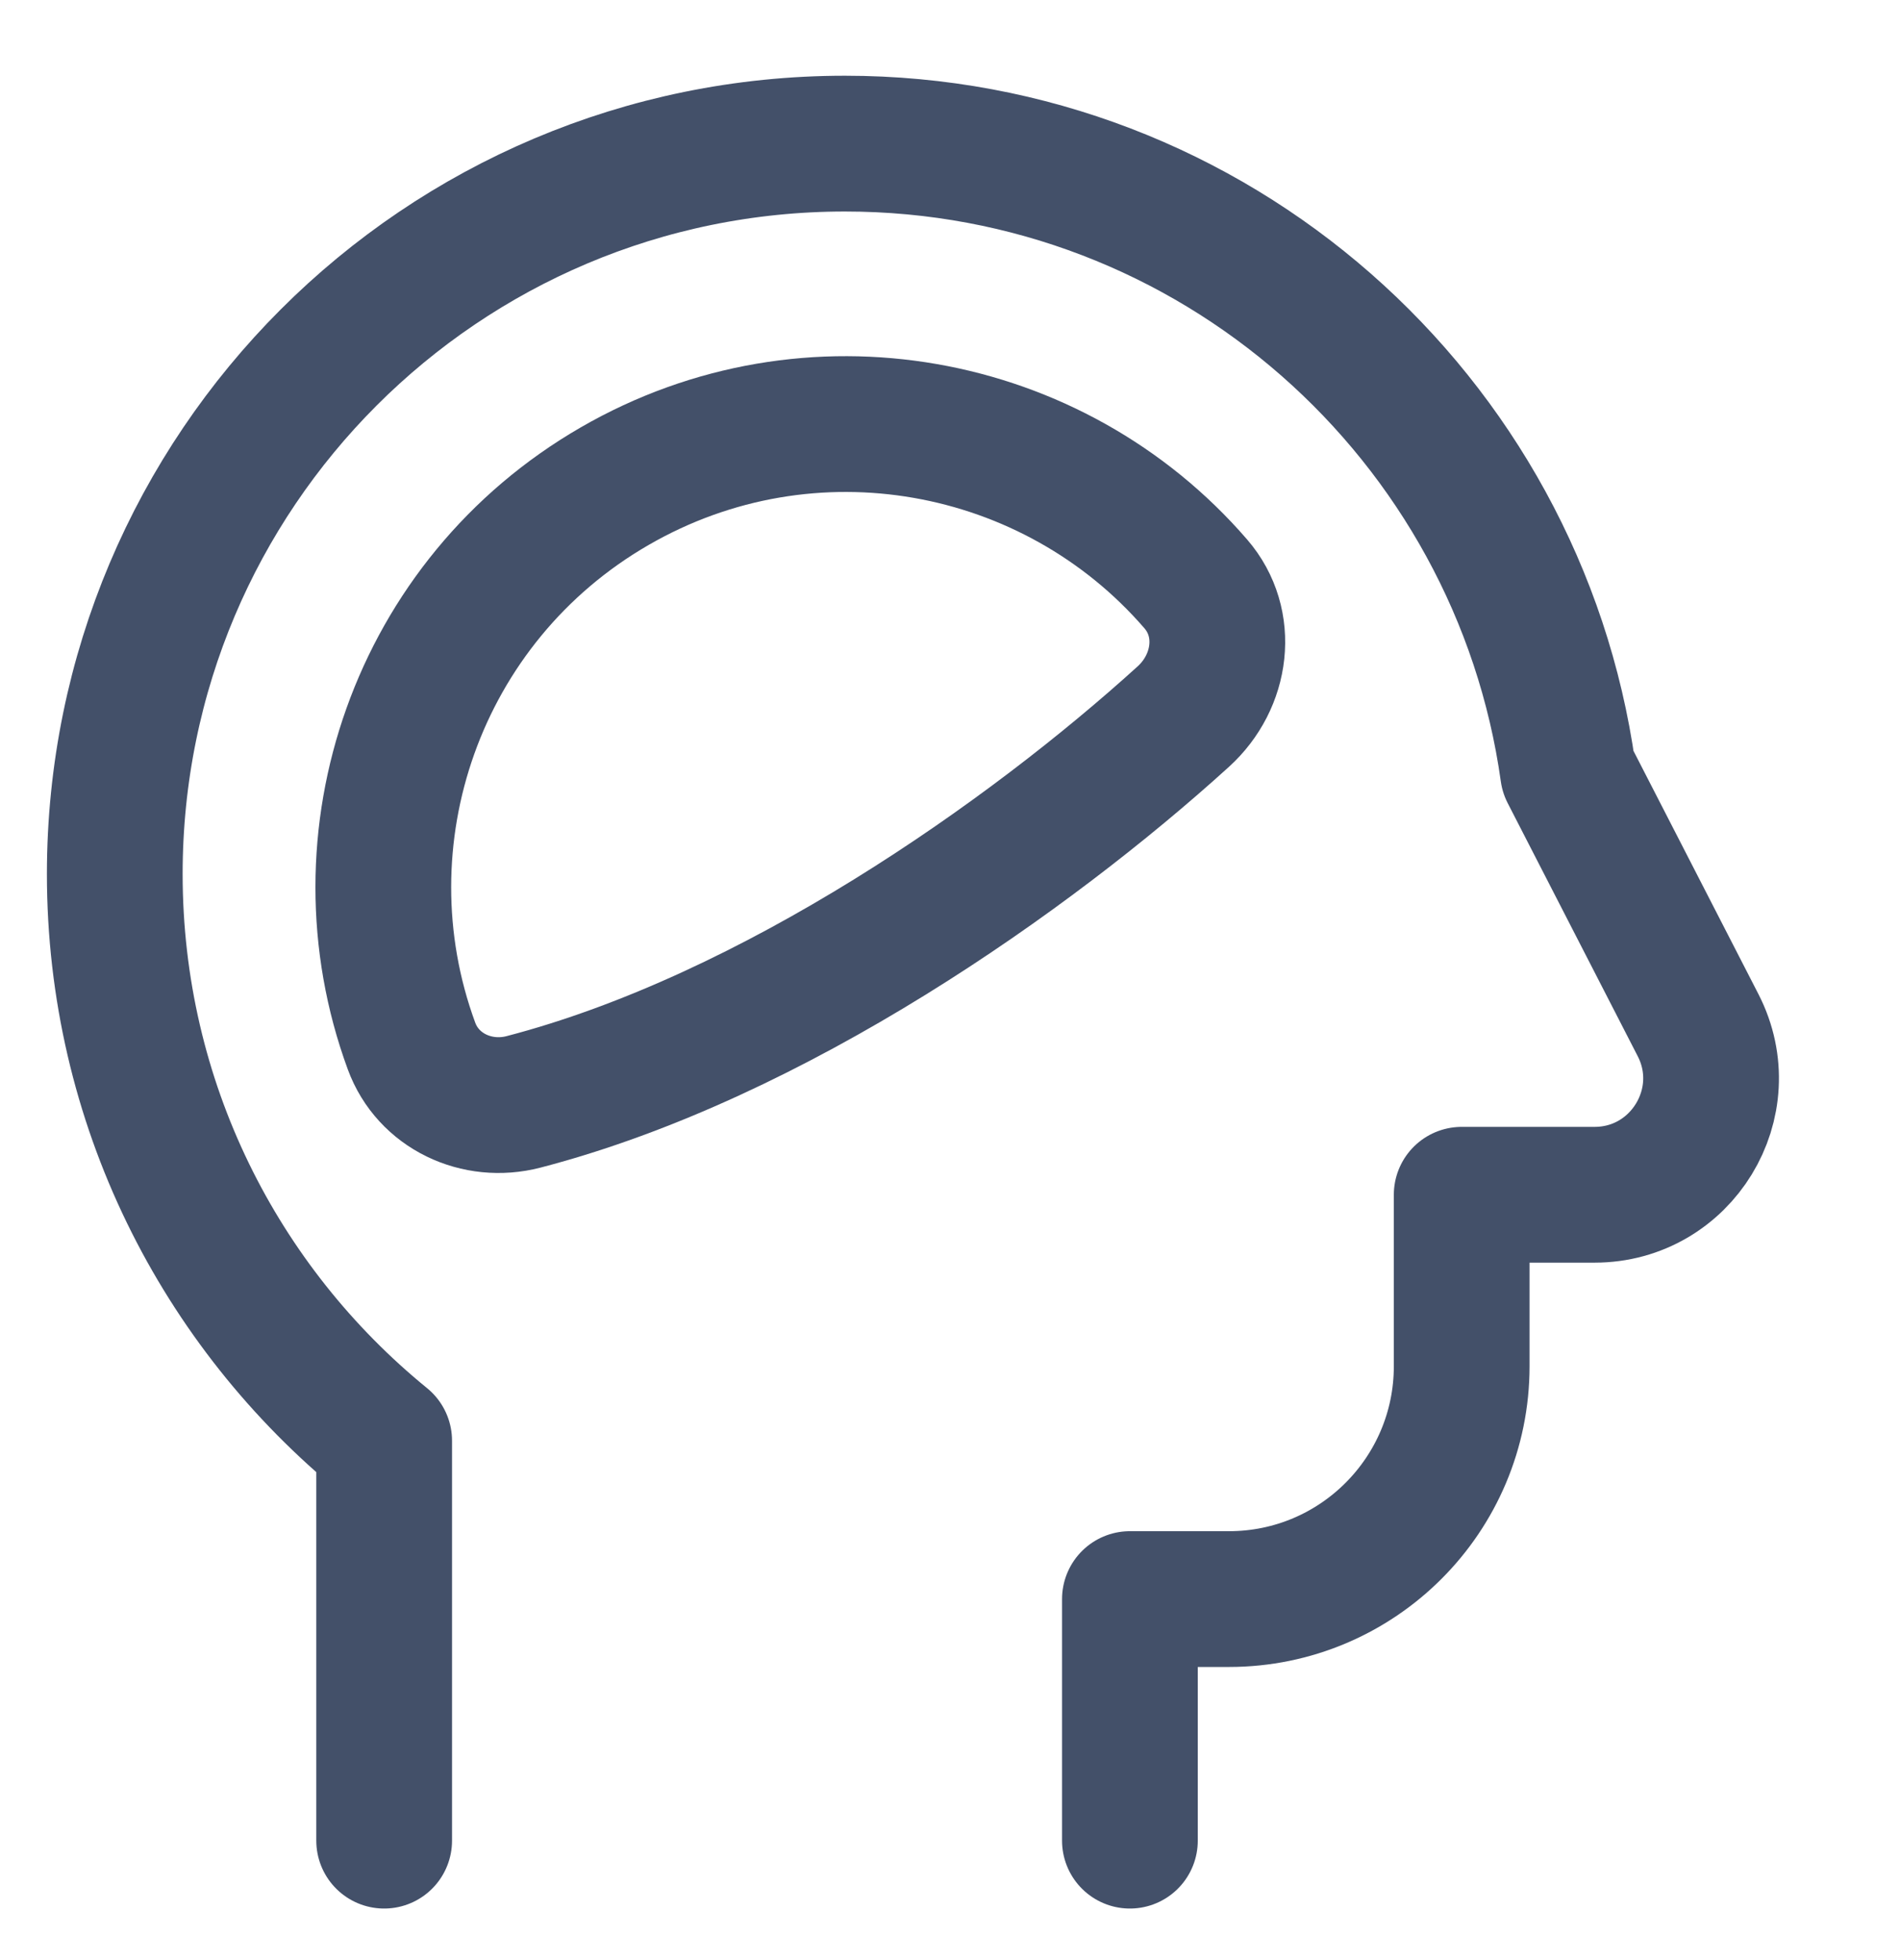
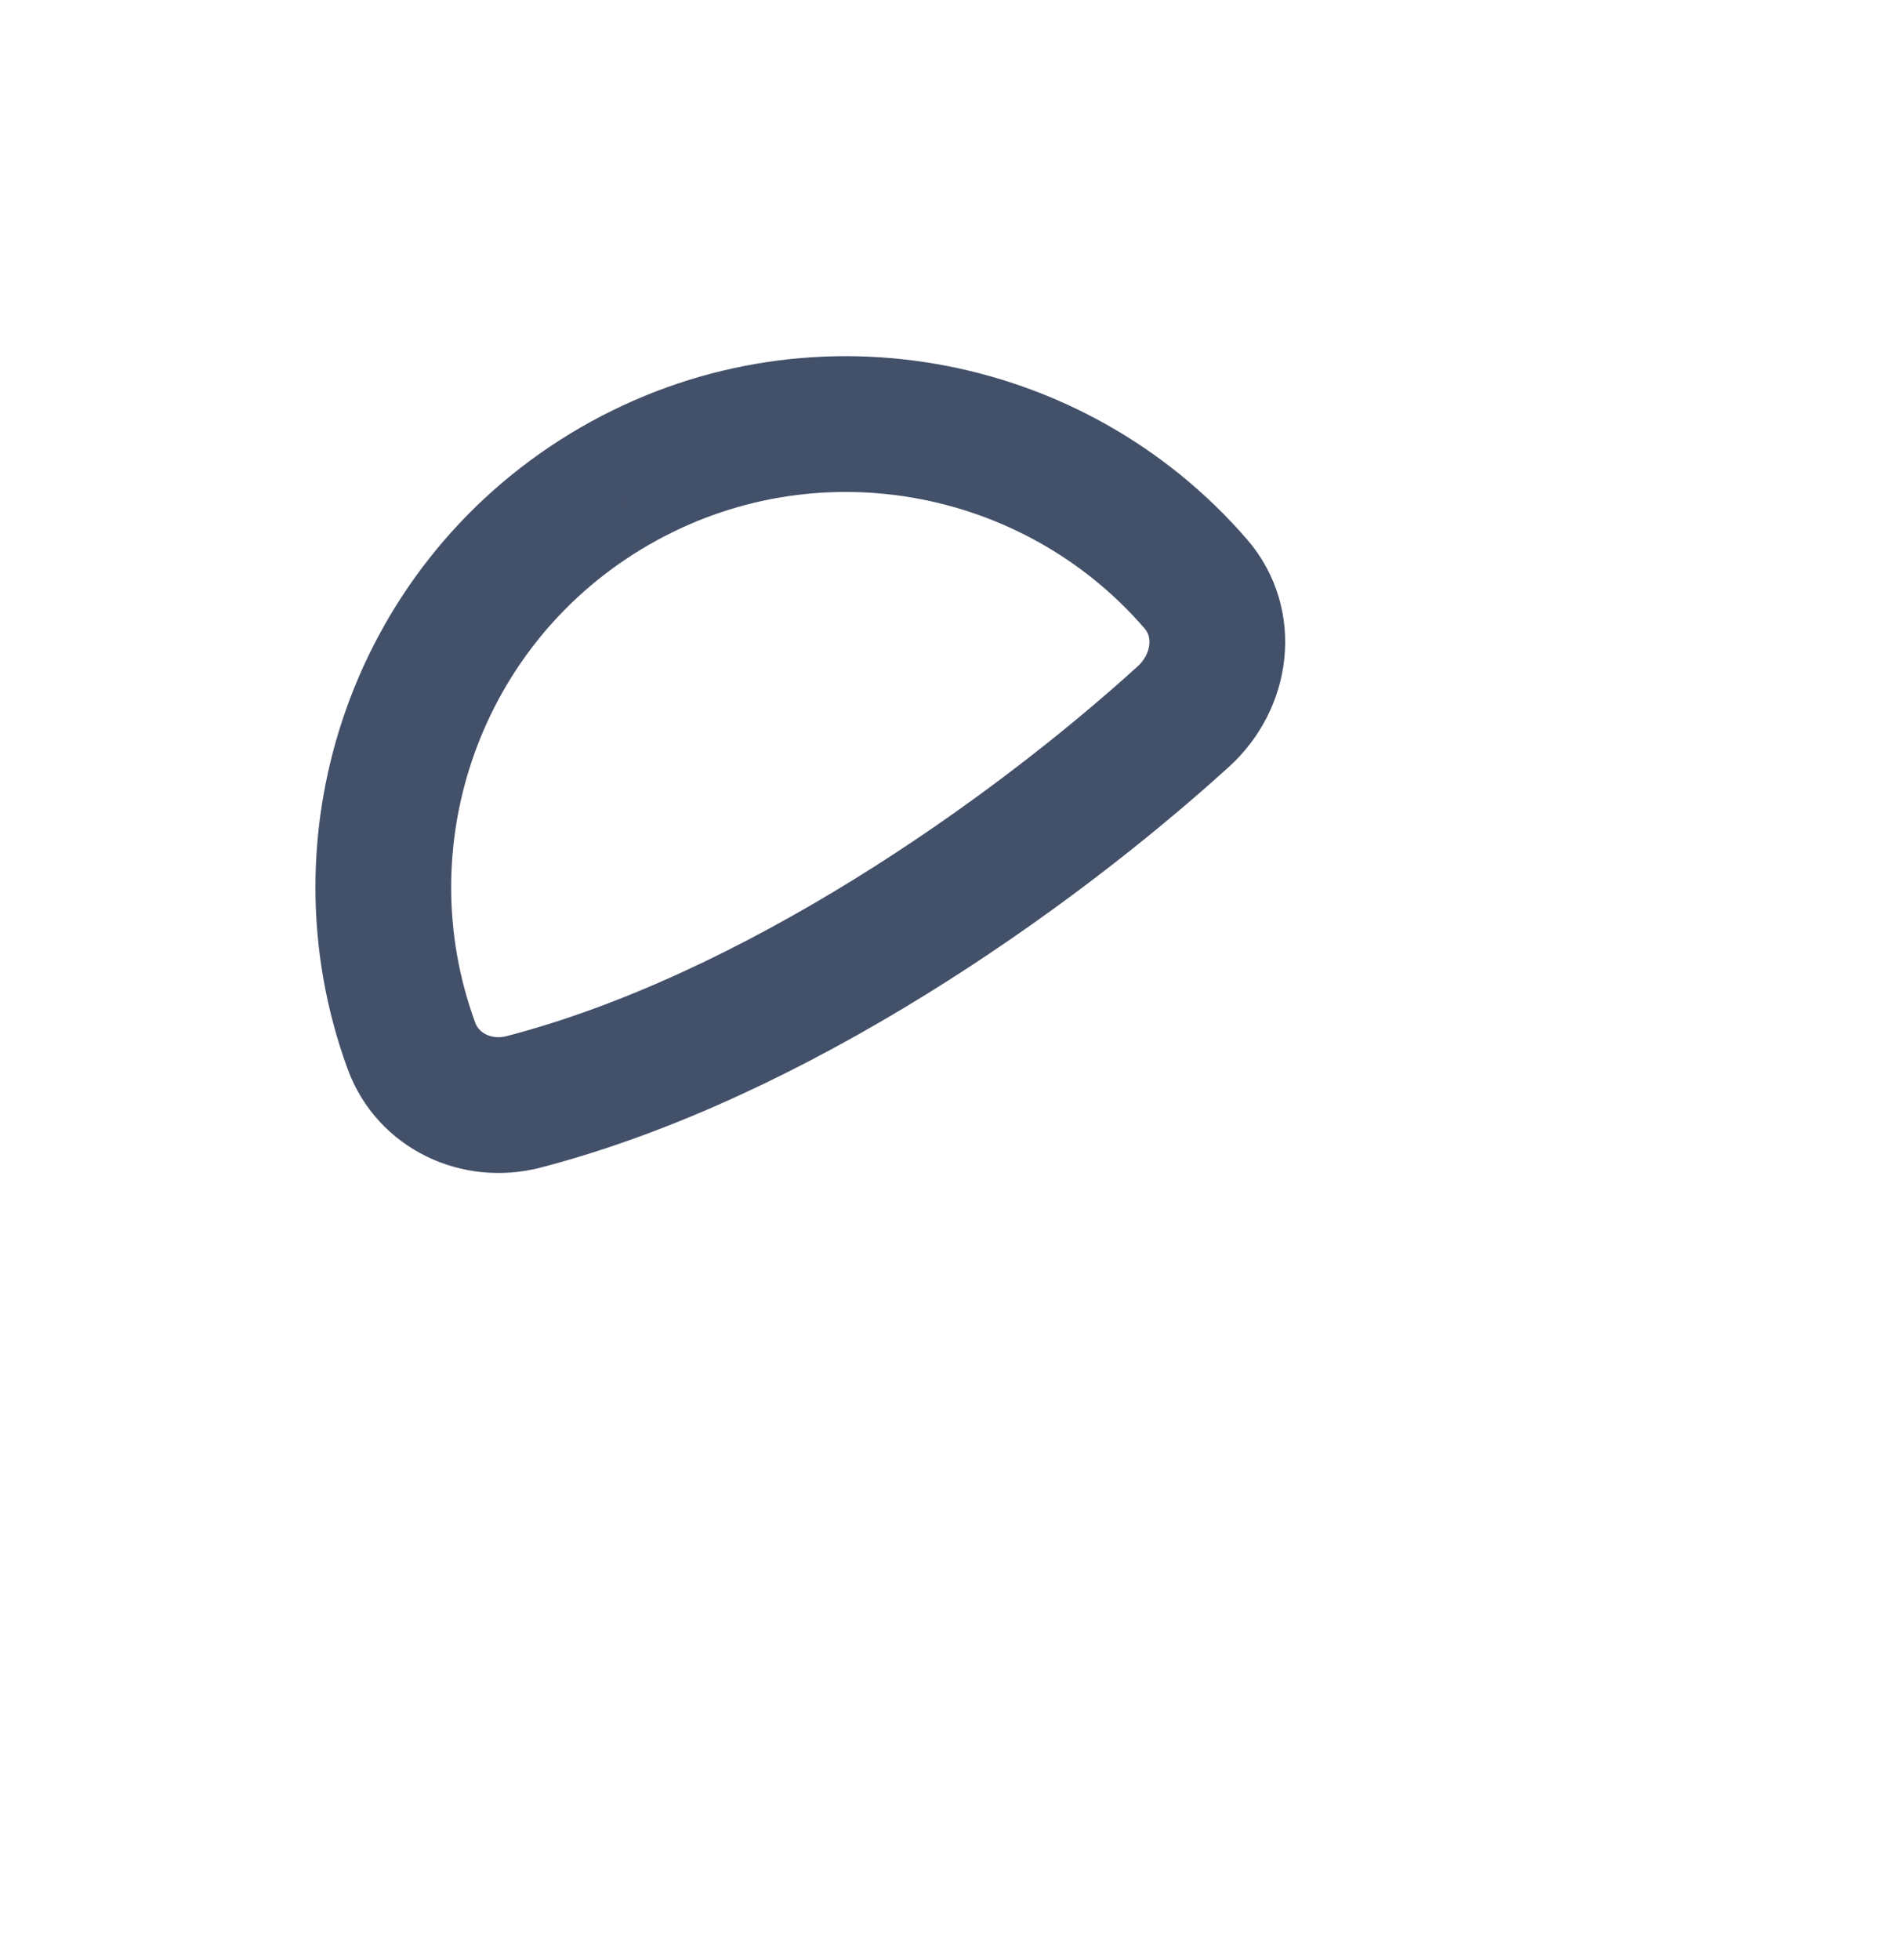
<svg xmlns="http://www.w3.org/2000/svg" fill="none" height="33" viewBox="0 0 32 33" width="32">
  <g clip-path="url(#clip0_3108_26266)">
-     <path d="M6.47 30.989V24.256C3.701 22.001 1.933 18.565 1.933 14.715C1.933 7.923 7.438 2.418 14.23 2.418C20.439 2.418 25.573 7.019 26.409 12.998L28.599 17.259C29.269 18.563 28.322 20.115 26.855 20.115H24.618V23.001C24.618 25.166 22.863 26.922 20.698 26.922H19.03V30.989" stroke="#435069" stroke-linecap="round" stroke-linejoin="round" stroke-width="2.286" />
-     <path d="M10.353 8.185C7.022 10.108 5.648 14.118 6.93 17.609C7.209 18.371 8.033 18.755 8.818 18.551C13.037 17.453 17.343 14.412 19.93 12.064C20.579 11.475 20.713 10.493 20.139 9.83C17.743 7.058 13.643 6.285 10.353 8.185Z" stroke="#435069" stroke-linejoin="round" stroke-width="2.286" />
+     <path d="M10.353 8.185C7.022 10.108 5.648 14.118 6.93 17.609C7.209 18.371 8.033 18.755 8.818 18.551C13.037 17.453 17.343 14.412 19.93 12.064C20.579 11.475 20.713 10.493 20.139 9.83C17.743 7.058 13.643 6.285 10.353 8.185" stroke="#435069" stroke-linejoin="round" stroke-width="2.286" />
  </g>
  <defs>
    <clipPath id="clip0_3108_26266">
      <rect fill="white" height="32" transform="translate(0 0.703)" width="32" />
    </clipPath>
  </defs>
</svg>